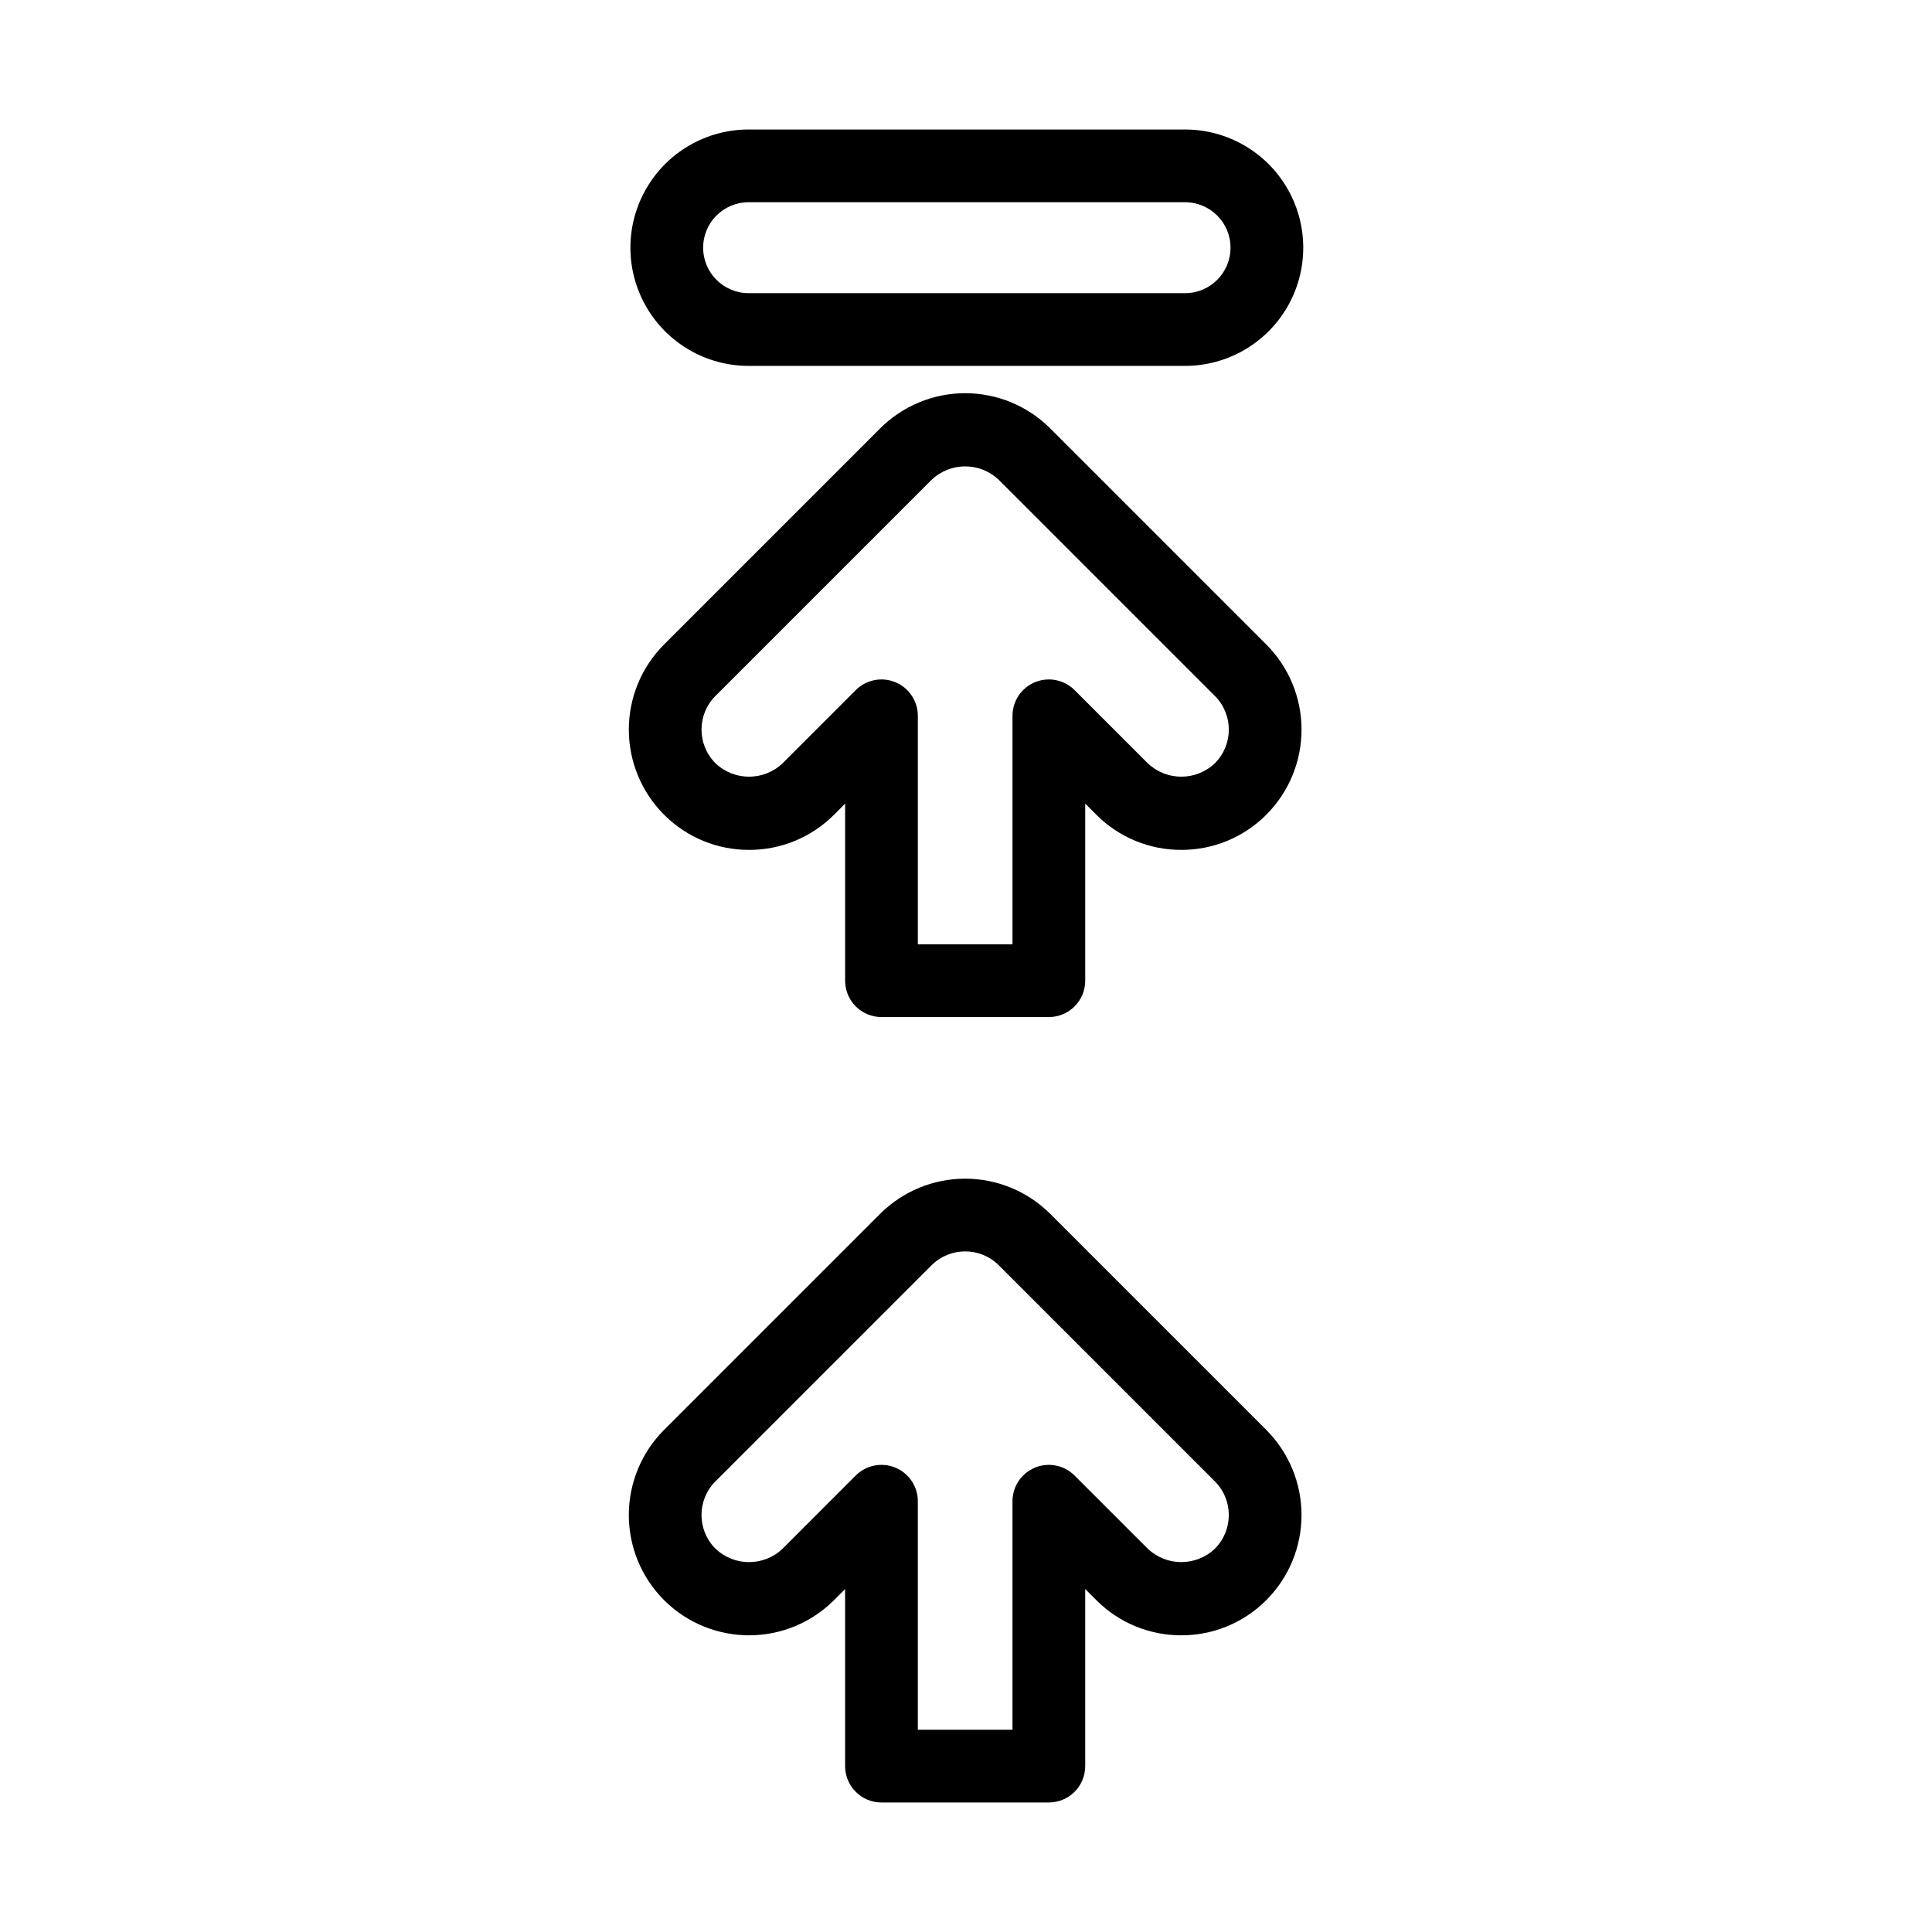
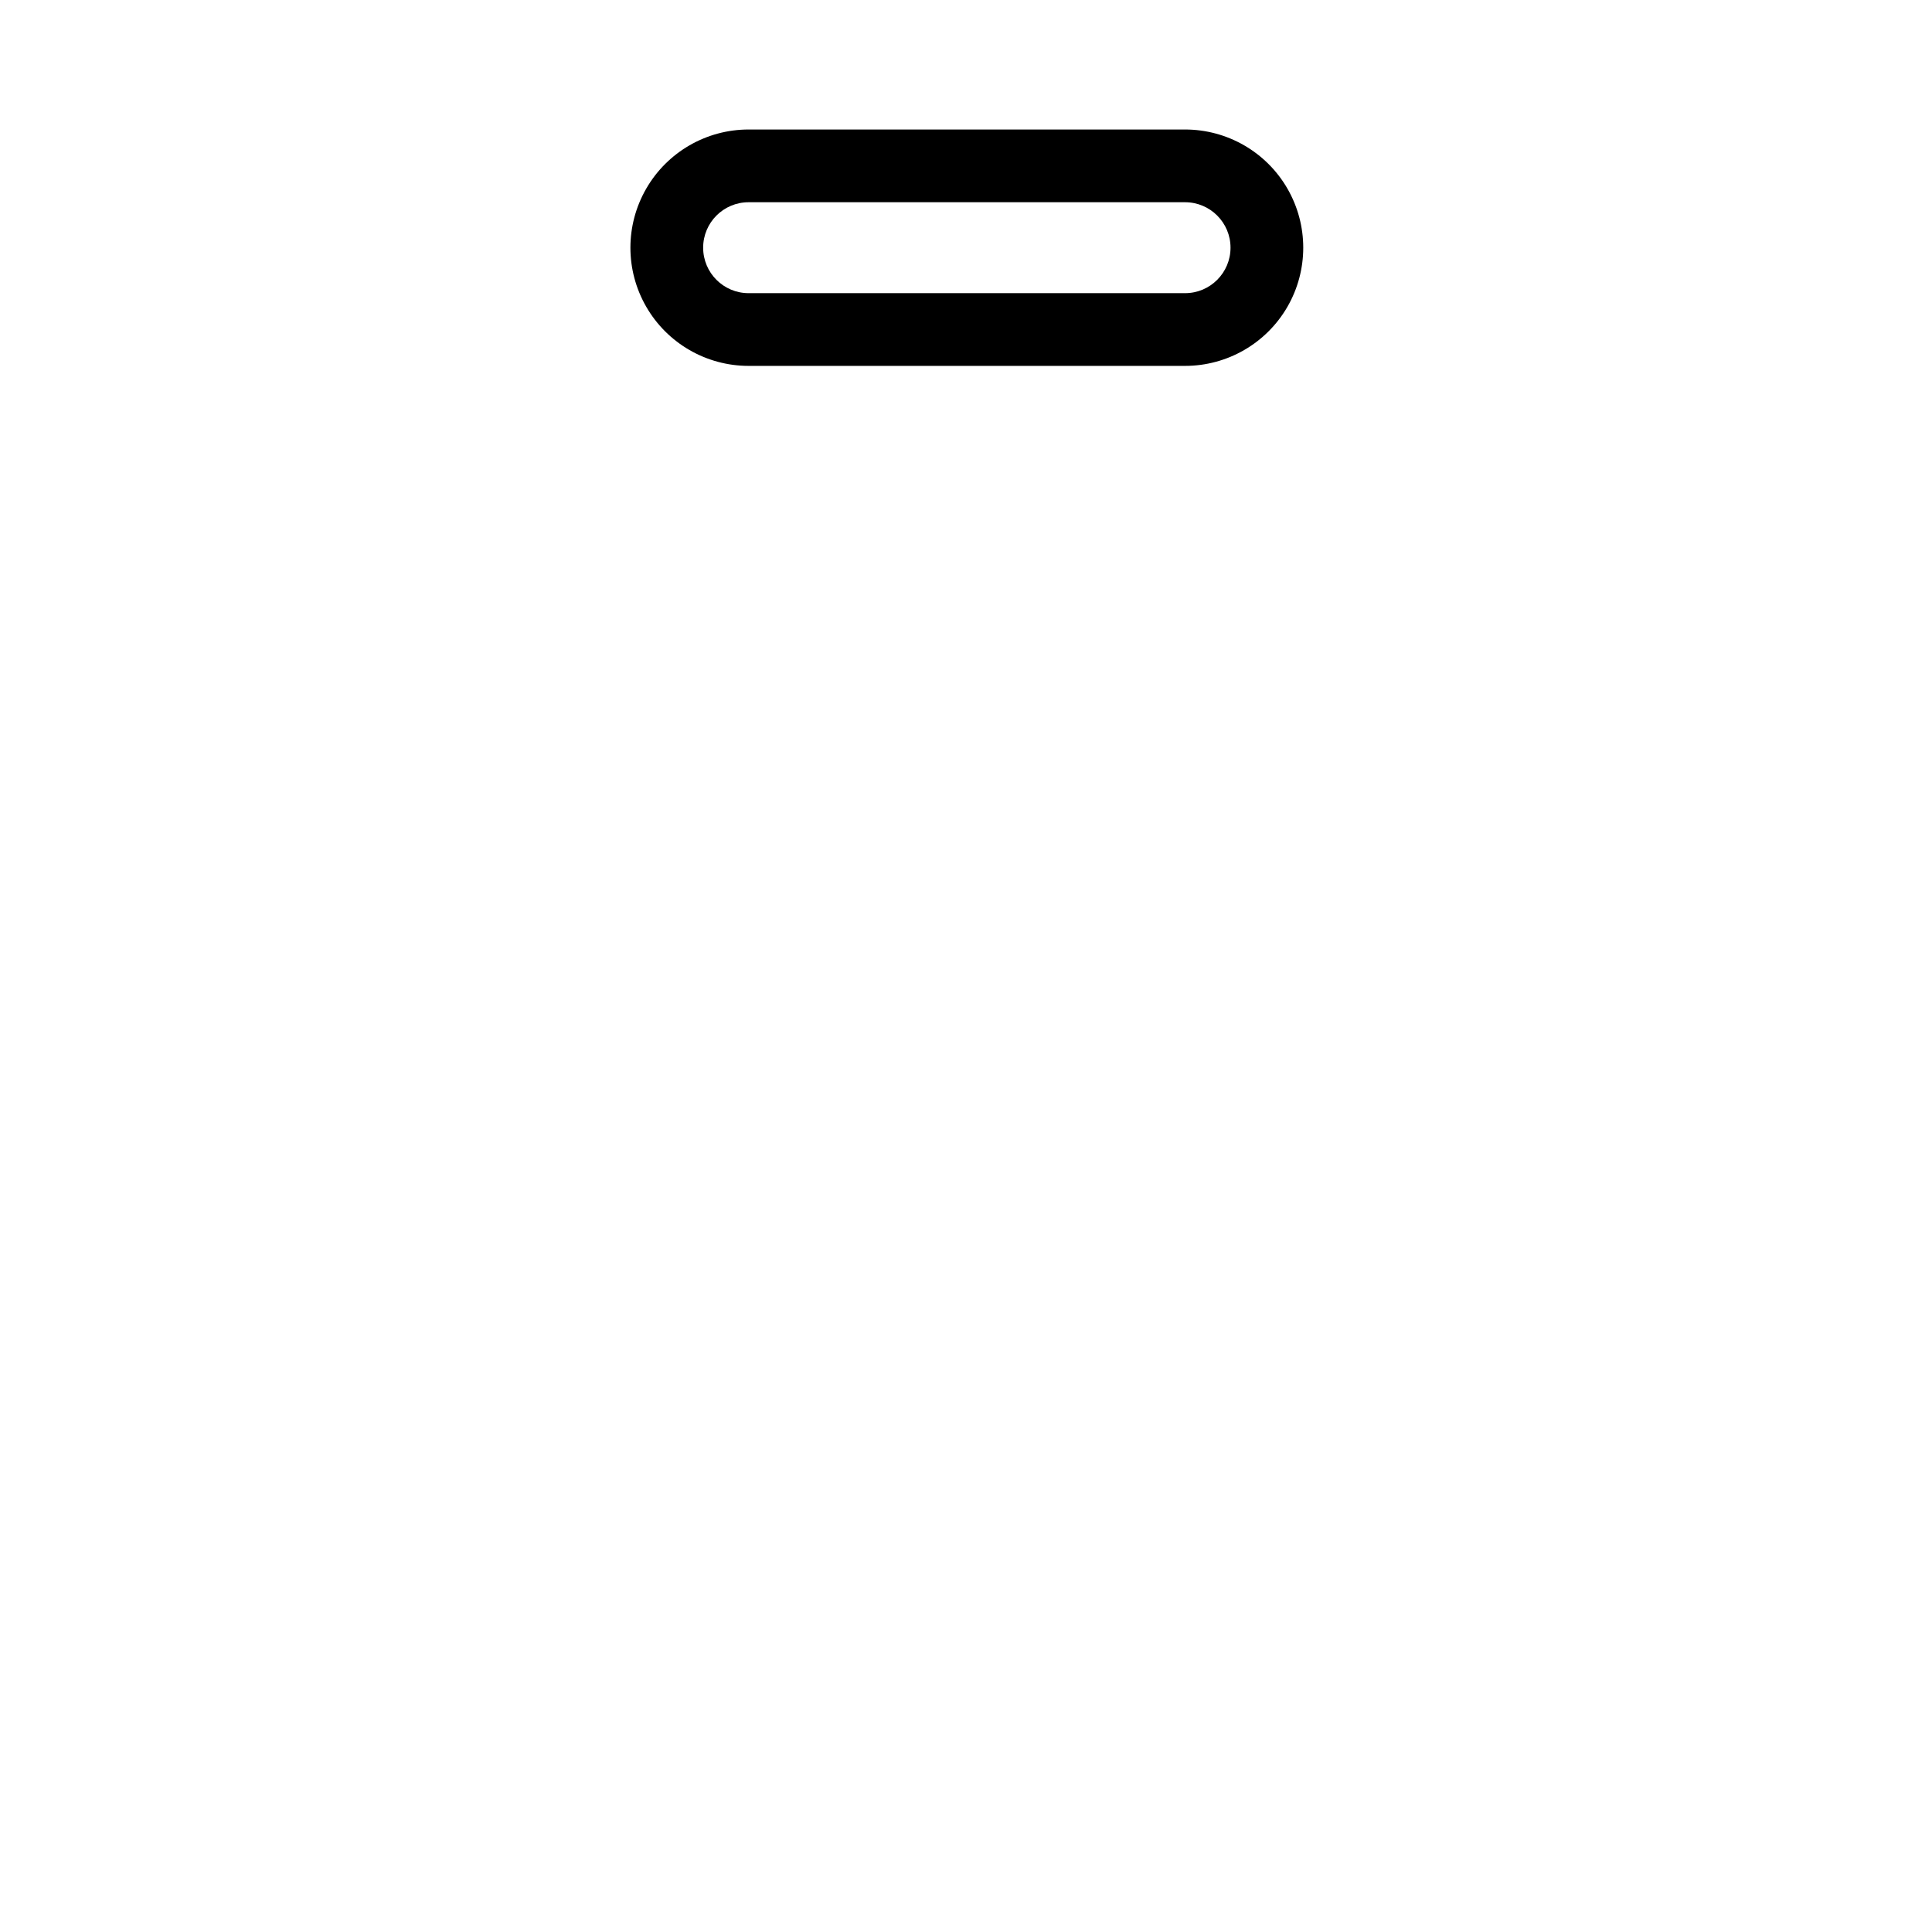
<svg xmlns="http://www.w3.org/2000/svg" fill="#000000" width="800px" height="800px" version="1.1" viewBox="144 144 512 512">
  <g>
    <path d="m458.05 178.32h-115.66c-11.191 0-21.531 5.969-27.125 15.66-5.598 9.691-5.598 21.633 0 31.324 5.594 9.691 15.934 15.66 27.125 15.66h115.66c11.191 0 21.535-5.969 27.129-15.66s5.594-21.633 0-31.324-15.938-15.66-27.129-15.66zm0 43.371h-115.66c-6.652 0-12.047-5.394-12.047-12.051 0-6.652 5.394-12.047 12.047-12.047h115.66c6.656 0 12.051 5.394 12.051 12.047 0 6.656-5.394 12.051-12.051 12.051z" />
-     <path d="m377.6 413.53h44.359c5.324 0 9.637-4.312 9.637-9.637v-46.926l2.926 2.926h0.004c5.961 6 14.078 9.359 22.535 9.336h0.008c8.457 0.02 16.574-3.344 22.539-9.34v-0.004c5.965-5.984 9.312-14.086 9.309-22.535 0-8.449-3.352-16.551-9.316-22.531l-57.281-57.281c-5.977-5.977-14.086-9.336-22.539-9.336s-16.559 3.359-22.539 9.336l-57.277 57.277c-5.969 5.981-9.32 14.086-9.32 22.535 0 8.453 3.352 16.559 9.32 22.539 0.07 0.07 0.137 0.141 0.211 0.203 5.945 5.875 13.973 9.16 22.332 9.137h0.004c8.461 0.023 16.574-3.34 22.539-9.34l2.914-2.914v46.918c0 5.324 4.312 9.637 9.637 9.637zm-26.184-67.27c-4.984 4.758-12.828 4.762-17.812 0.004l-0.137-0.137c-4.789-4.941-4.734-12.812 0.125-17.684l57.277-57.277h0.004c4.984-4.758 12.828-4.758 17.816 0l57.277 57.281c4.91 4.922 4.914 12.891 0.004 17.812-4.984 4.758-12.828 4.758-17.816 0.004l-19.379-19.379c-2.758-2.754-6.902-3.578-10.504-2.09-3.602 1.492-5.949 5.008-5.949 8.906v60.555h-25.086v-60.555c0-3.898-2.348-7.414-5.949-8.906-3.602-1.488-7.746-0.664-10.5 2.09z" />
-     <path d="m319.96 568.03c0.066 0.07 0.137 0.137 0.207 0.203v0.004c5.996 5.891 14.078 9.176 22.484 9.137 8.406-0.035 16.457-3.394 22.398-9.34l2.91-2.914v46.914c0 5.324 4.312 9.641 9.637 9.641h44.359c5.324 0 9.637-4.316 9.637-9.641v-46.922l2.926 2.926 0.004-0.004c5.961 6 14.078 9.363 22.535 9.34h0.008c8.457 0.02 16.574-3.344 22.539-9.344v-0.004 0.004c5.965-5.984 9.312-14.09 9.309-22.539 0-8.445-3.352-16.547-9.316-22.531l-57.281-57.281c-5.984-5.969-14.09-9.32-22.539-9.32-8.449 0-16.555 3.352-22.539 9.32l-57.277 57.277c-5.969 5.981-9.32 14.086-9.32 22.539 0 8.449 3.352 16.555 9.32 22.535zm13.629-31.445 57.277-57.277c4.93-4.902 12.895-4.902 17.82 0l57.277 57.281c4.91 4.922 4.914 12.891 0.004 17.816-4.984 4.754-12.828 4.758-17.816 0l-19.379-19.379v0.004c-2.758-2.758-6.902-3.582-10.504-2.09-3.602 1.492-5.949 5.004-5.949 8.902v60.555h-25.086v-60.555c0-3.898-2.348-7.414-5.949-8.902-3.606-1.492-7.75-0.668-10.508 2.09l-19.367 19.375h0.004c-4.981 4.762-12.828 4.762-17.809 0l-0.141-0.137v0.004c-4.789-4.945-4.734-12.812 0.125-17.688z" />
  </g>
</svg>